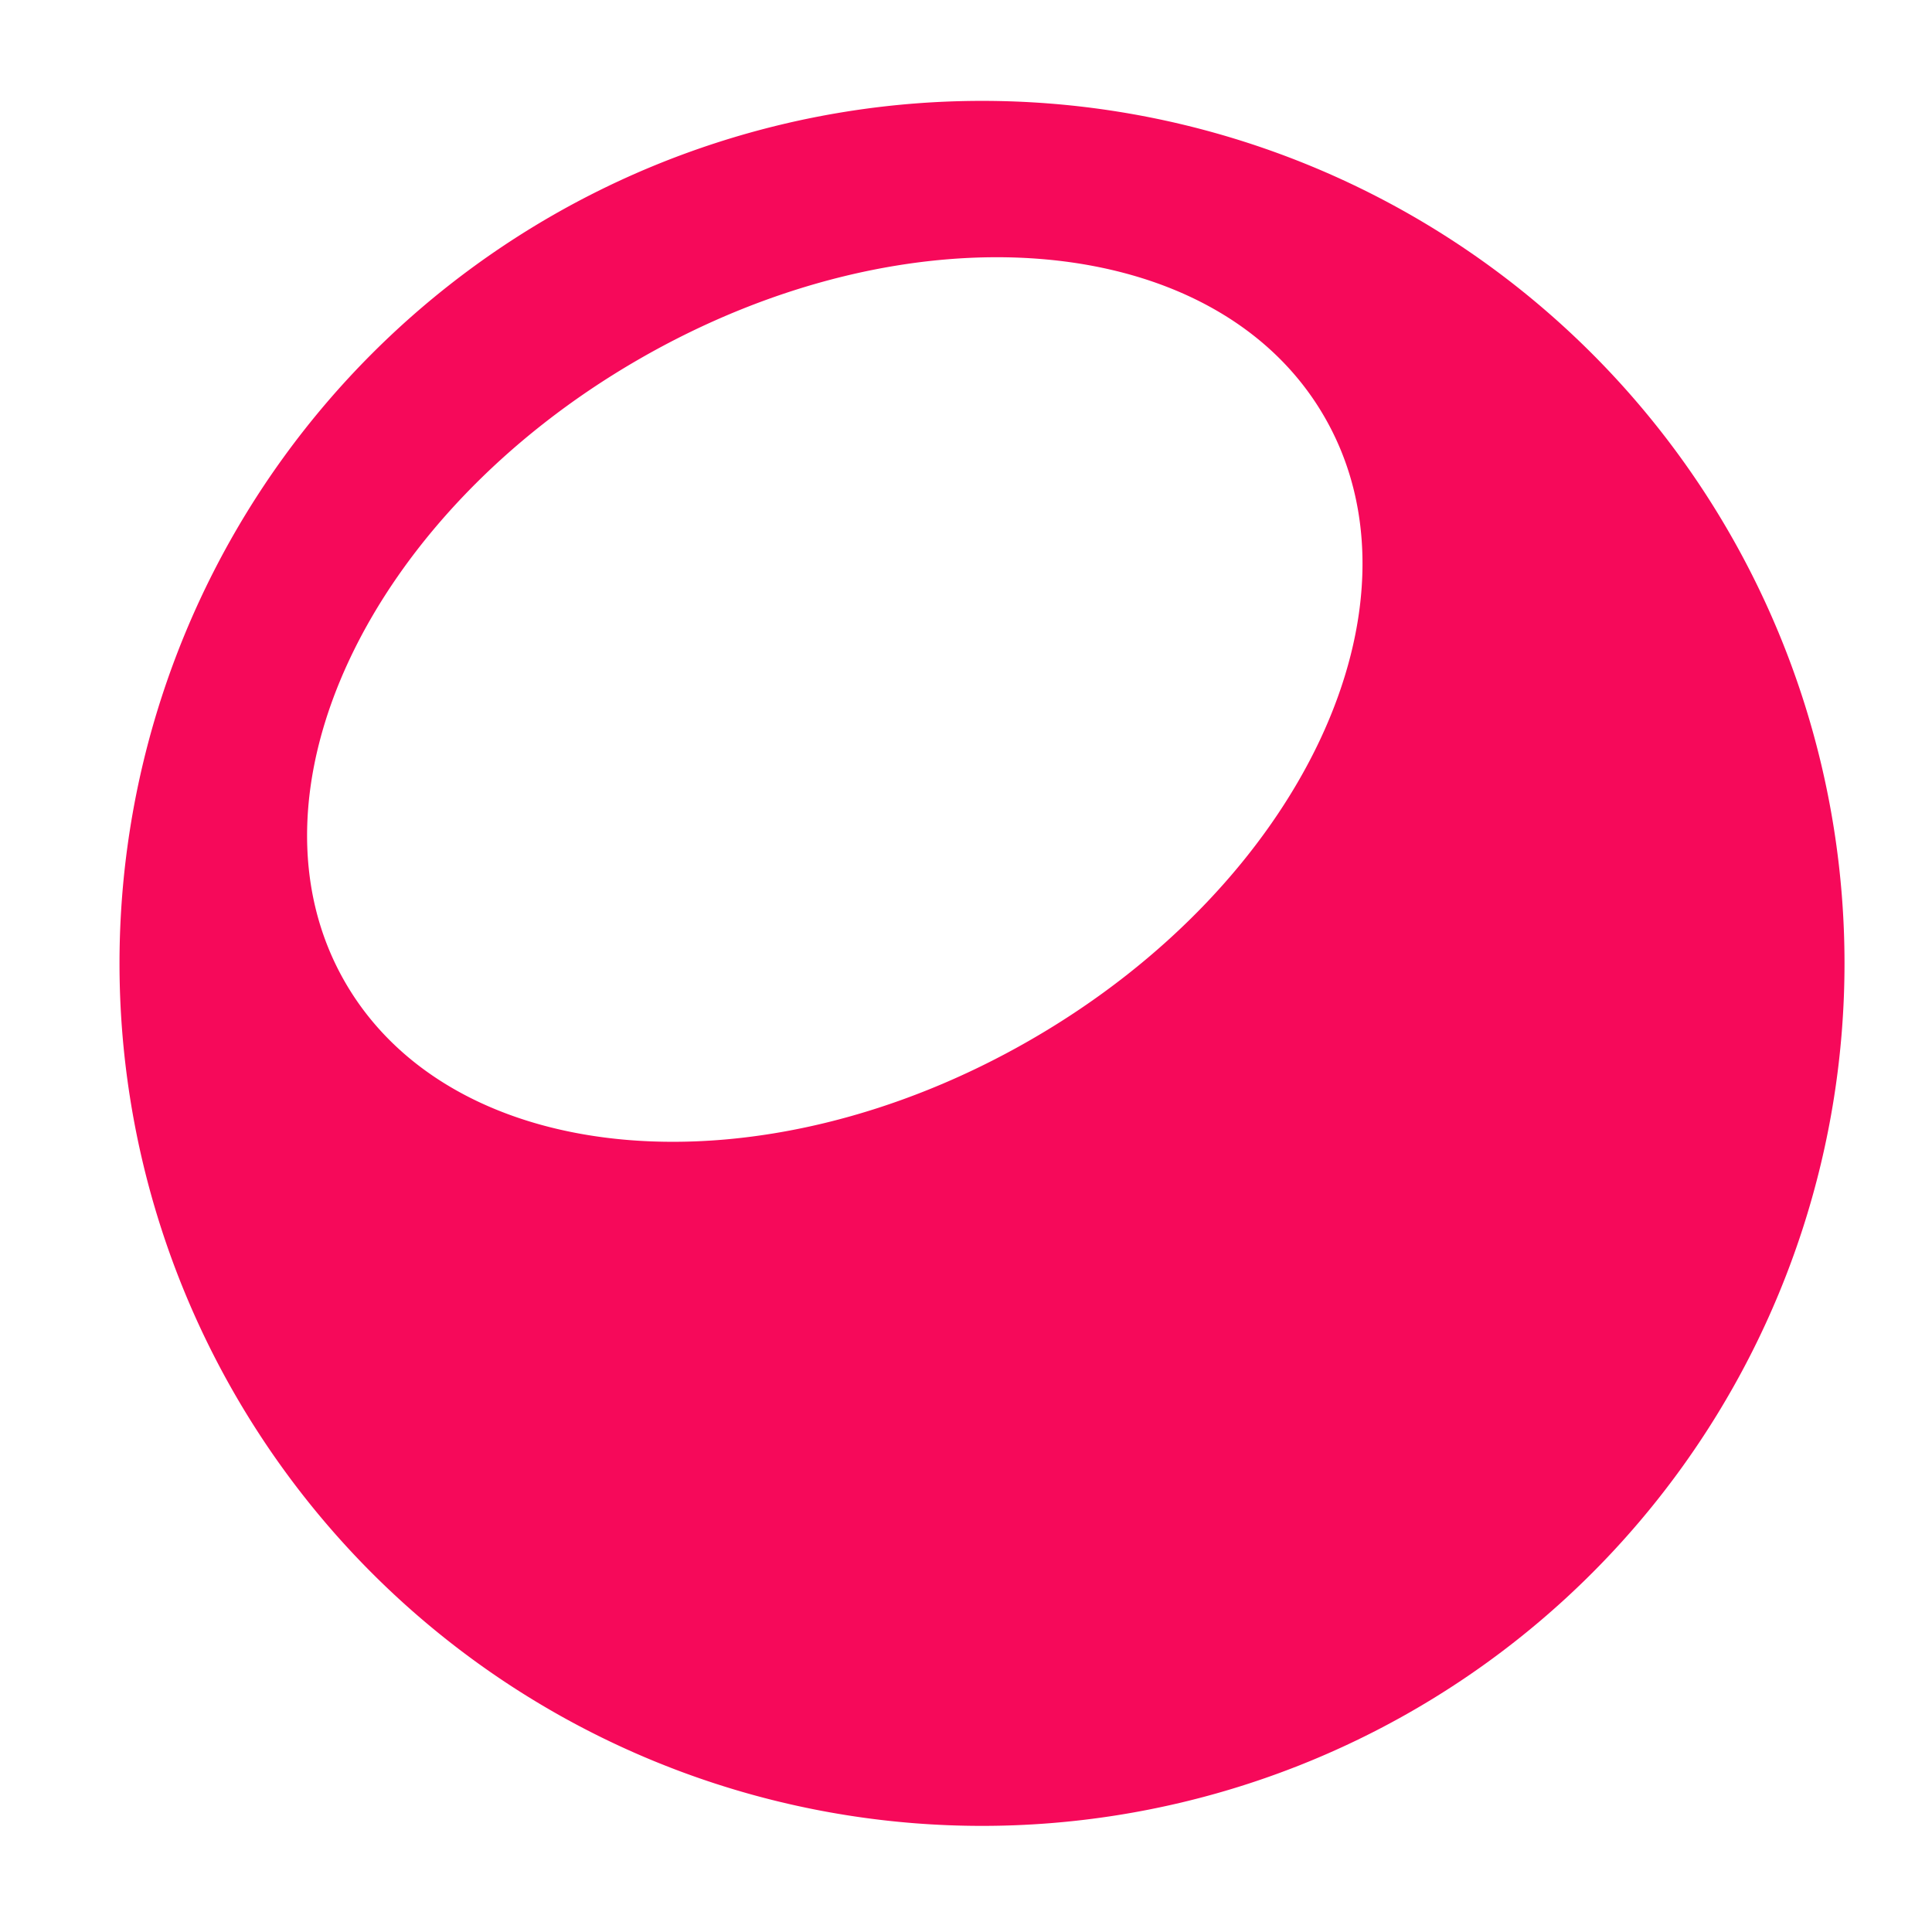
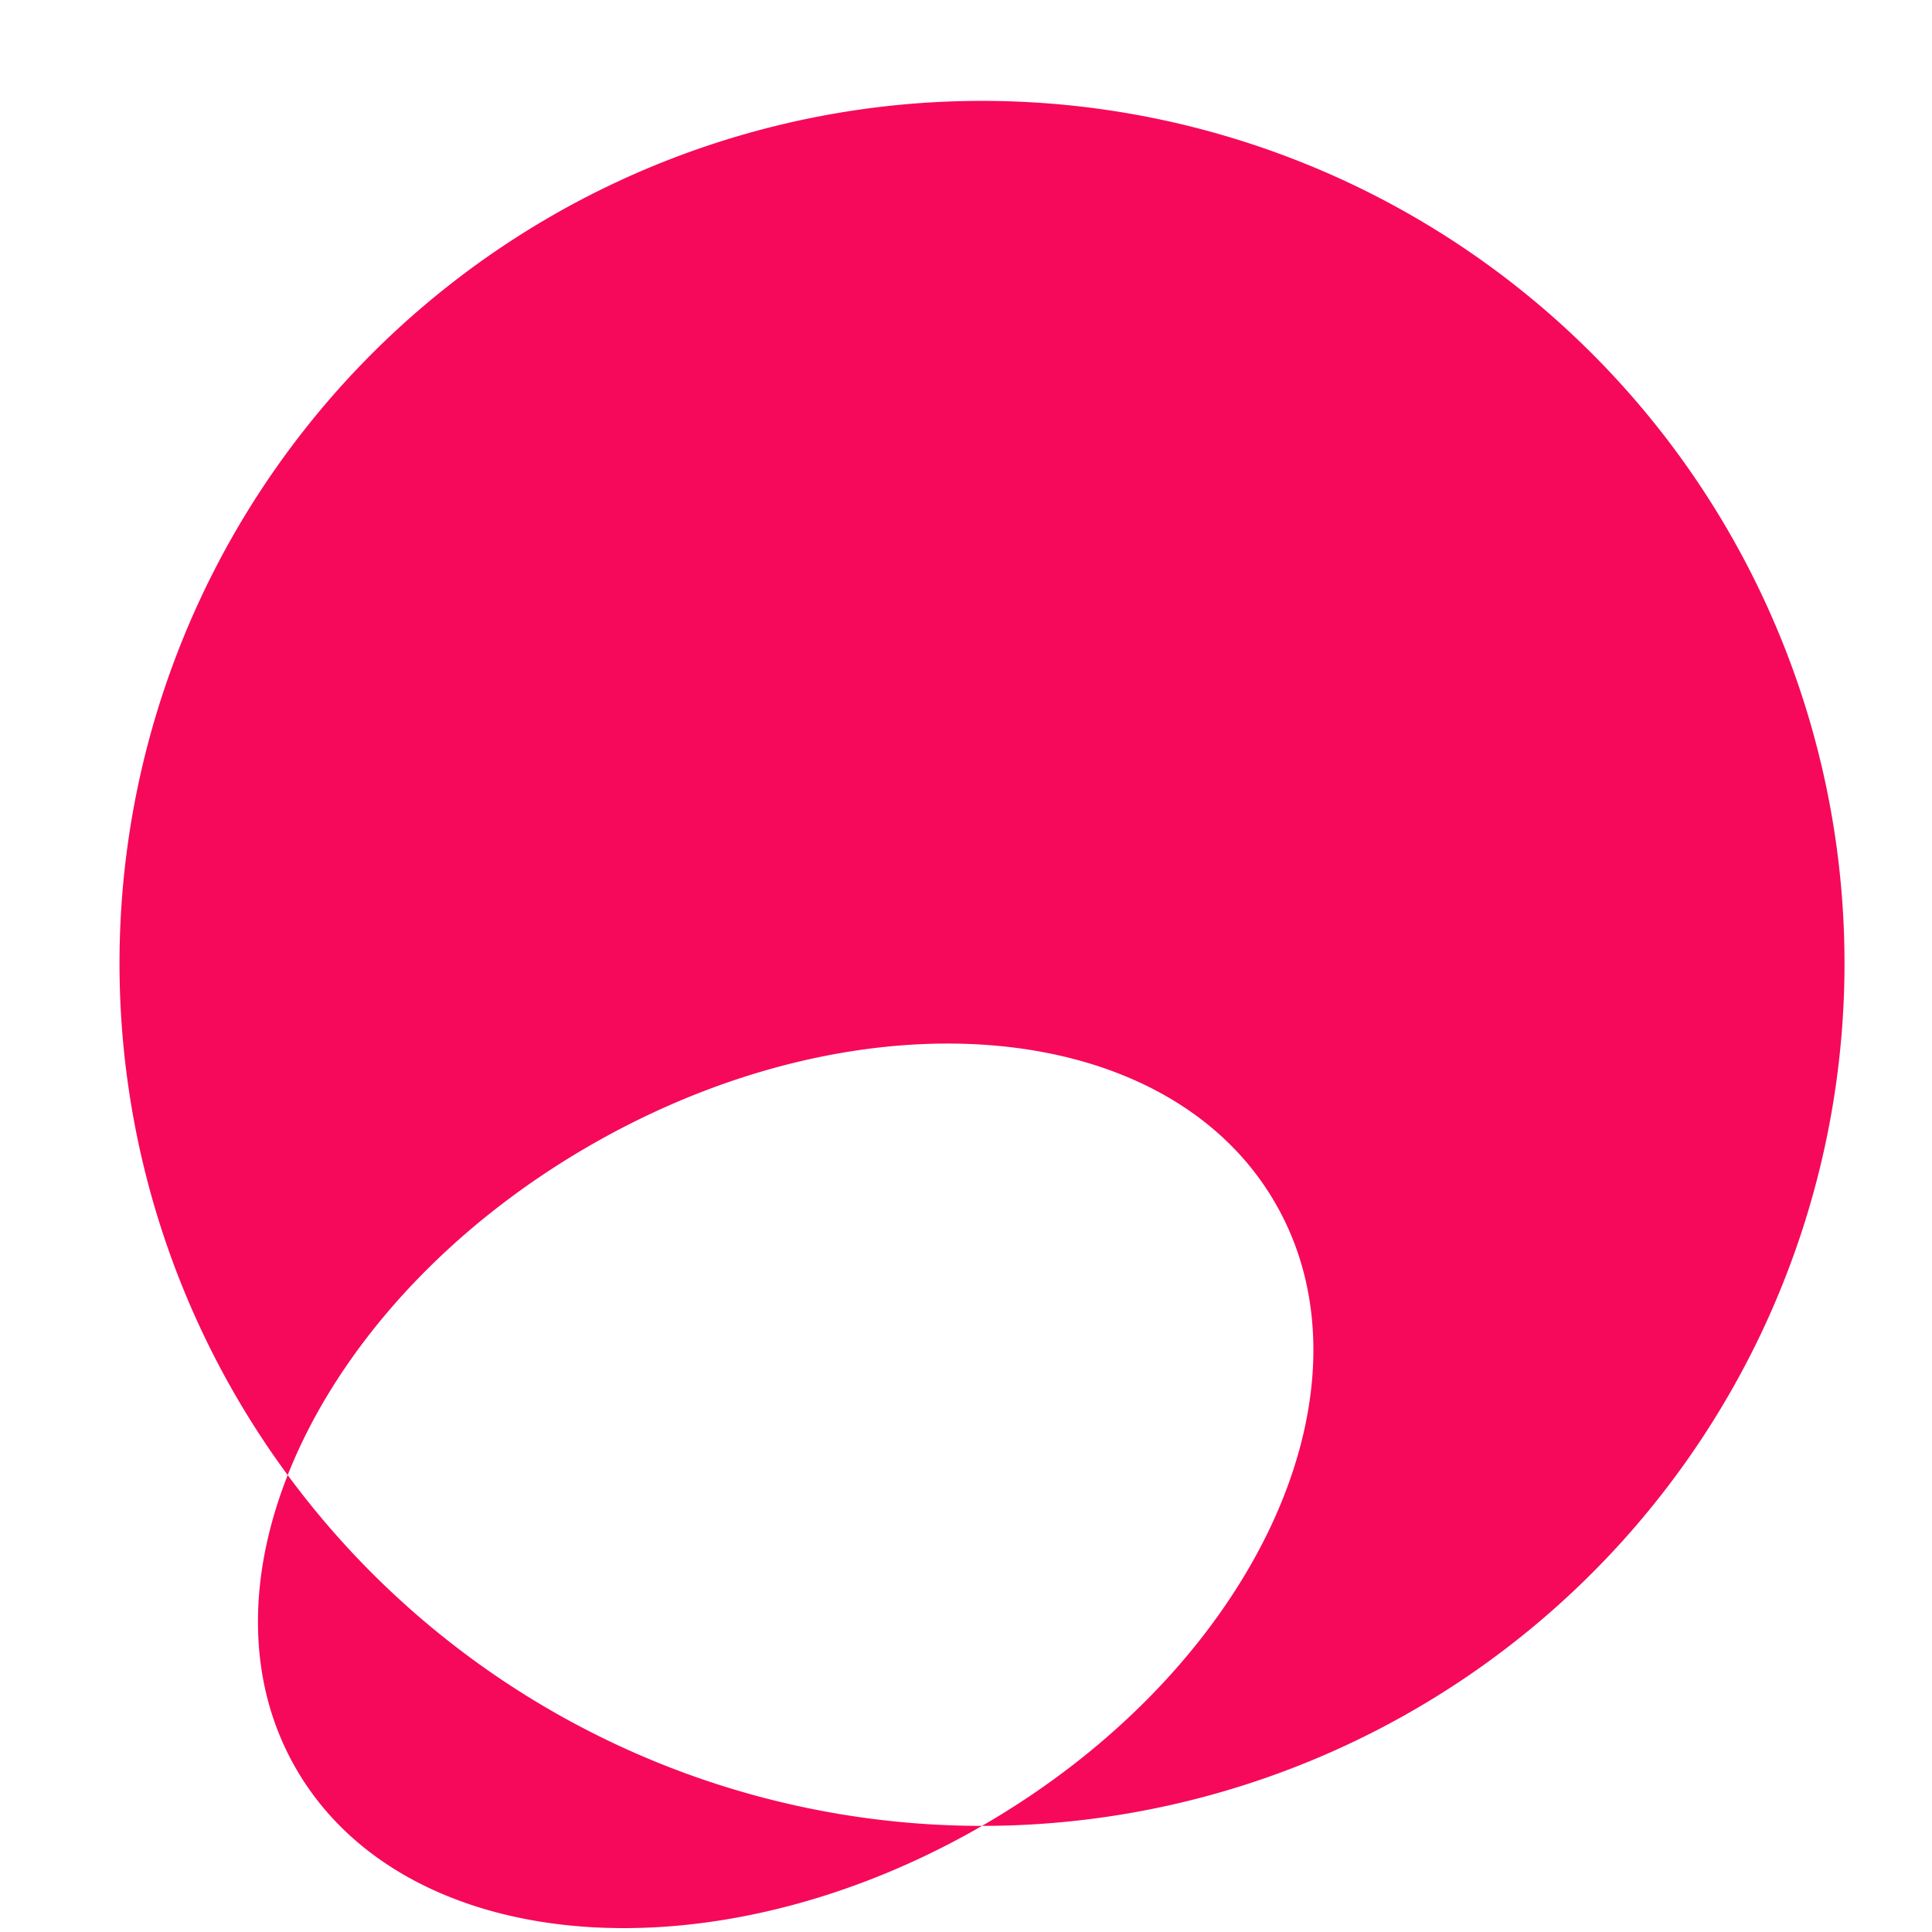
<svg xmlns="http://www.w3.org/2000/svg" class="icon" width="200px" height="200.00px" viewBox="0 0 1024 1024" version="1.1">
-   <path fill="#f6095a" d="M520.485 967.753a457.143 457.143 0 1 0 0-914.286 457.143 457.143 0 0 0 0 914.286z m26.039-416.768c-143.36 82.798-306.103 69.193-363.593-30.354-57.49-99.547 12.142-247.369 155.502-330.094 143.36-82.798 306.103-69.193 363.52 30.354 57.563 99.547-12.069 247.369-155.429 330.094z" />
+   <path fill="#f6095a" d="M520.485 967.753a457.143 457.143 0 1 0 0-914.286 457.143 457.143 0 0 0 0 914.286z c-143.36 82.798-306.103 69.193-363.593-30.354-57.49-99.547 12.142-247.369 155.502-330.094 143.36-82.798 306.103-69.193 363.52 30.354 57.563 99.547-12.069 247.369-155.429 330.094z" />
</svg>